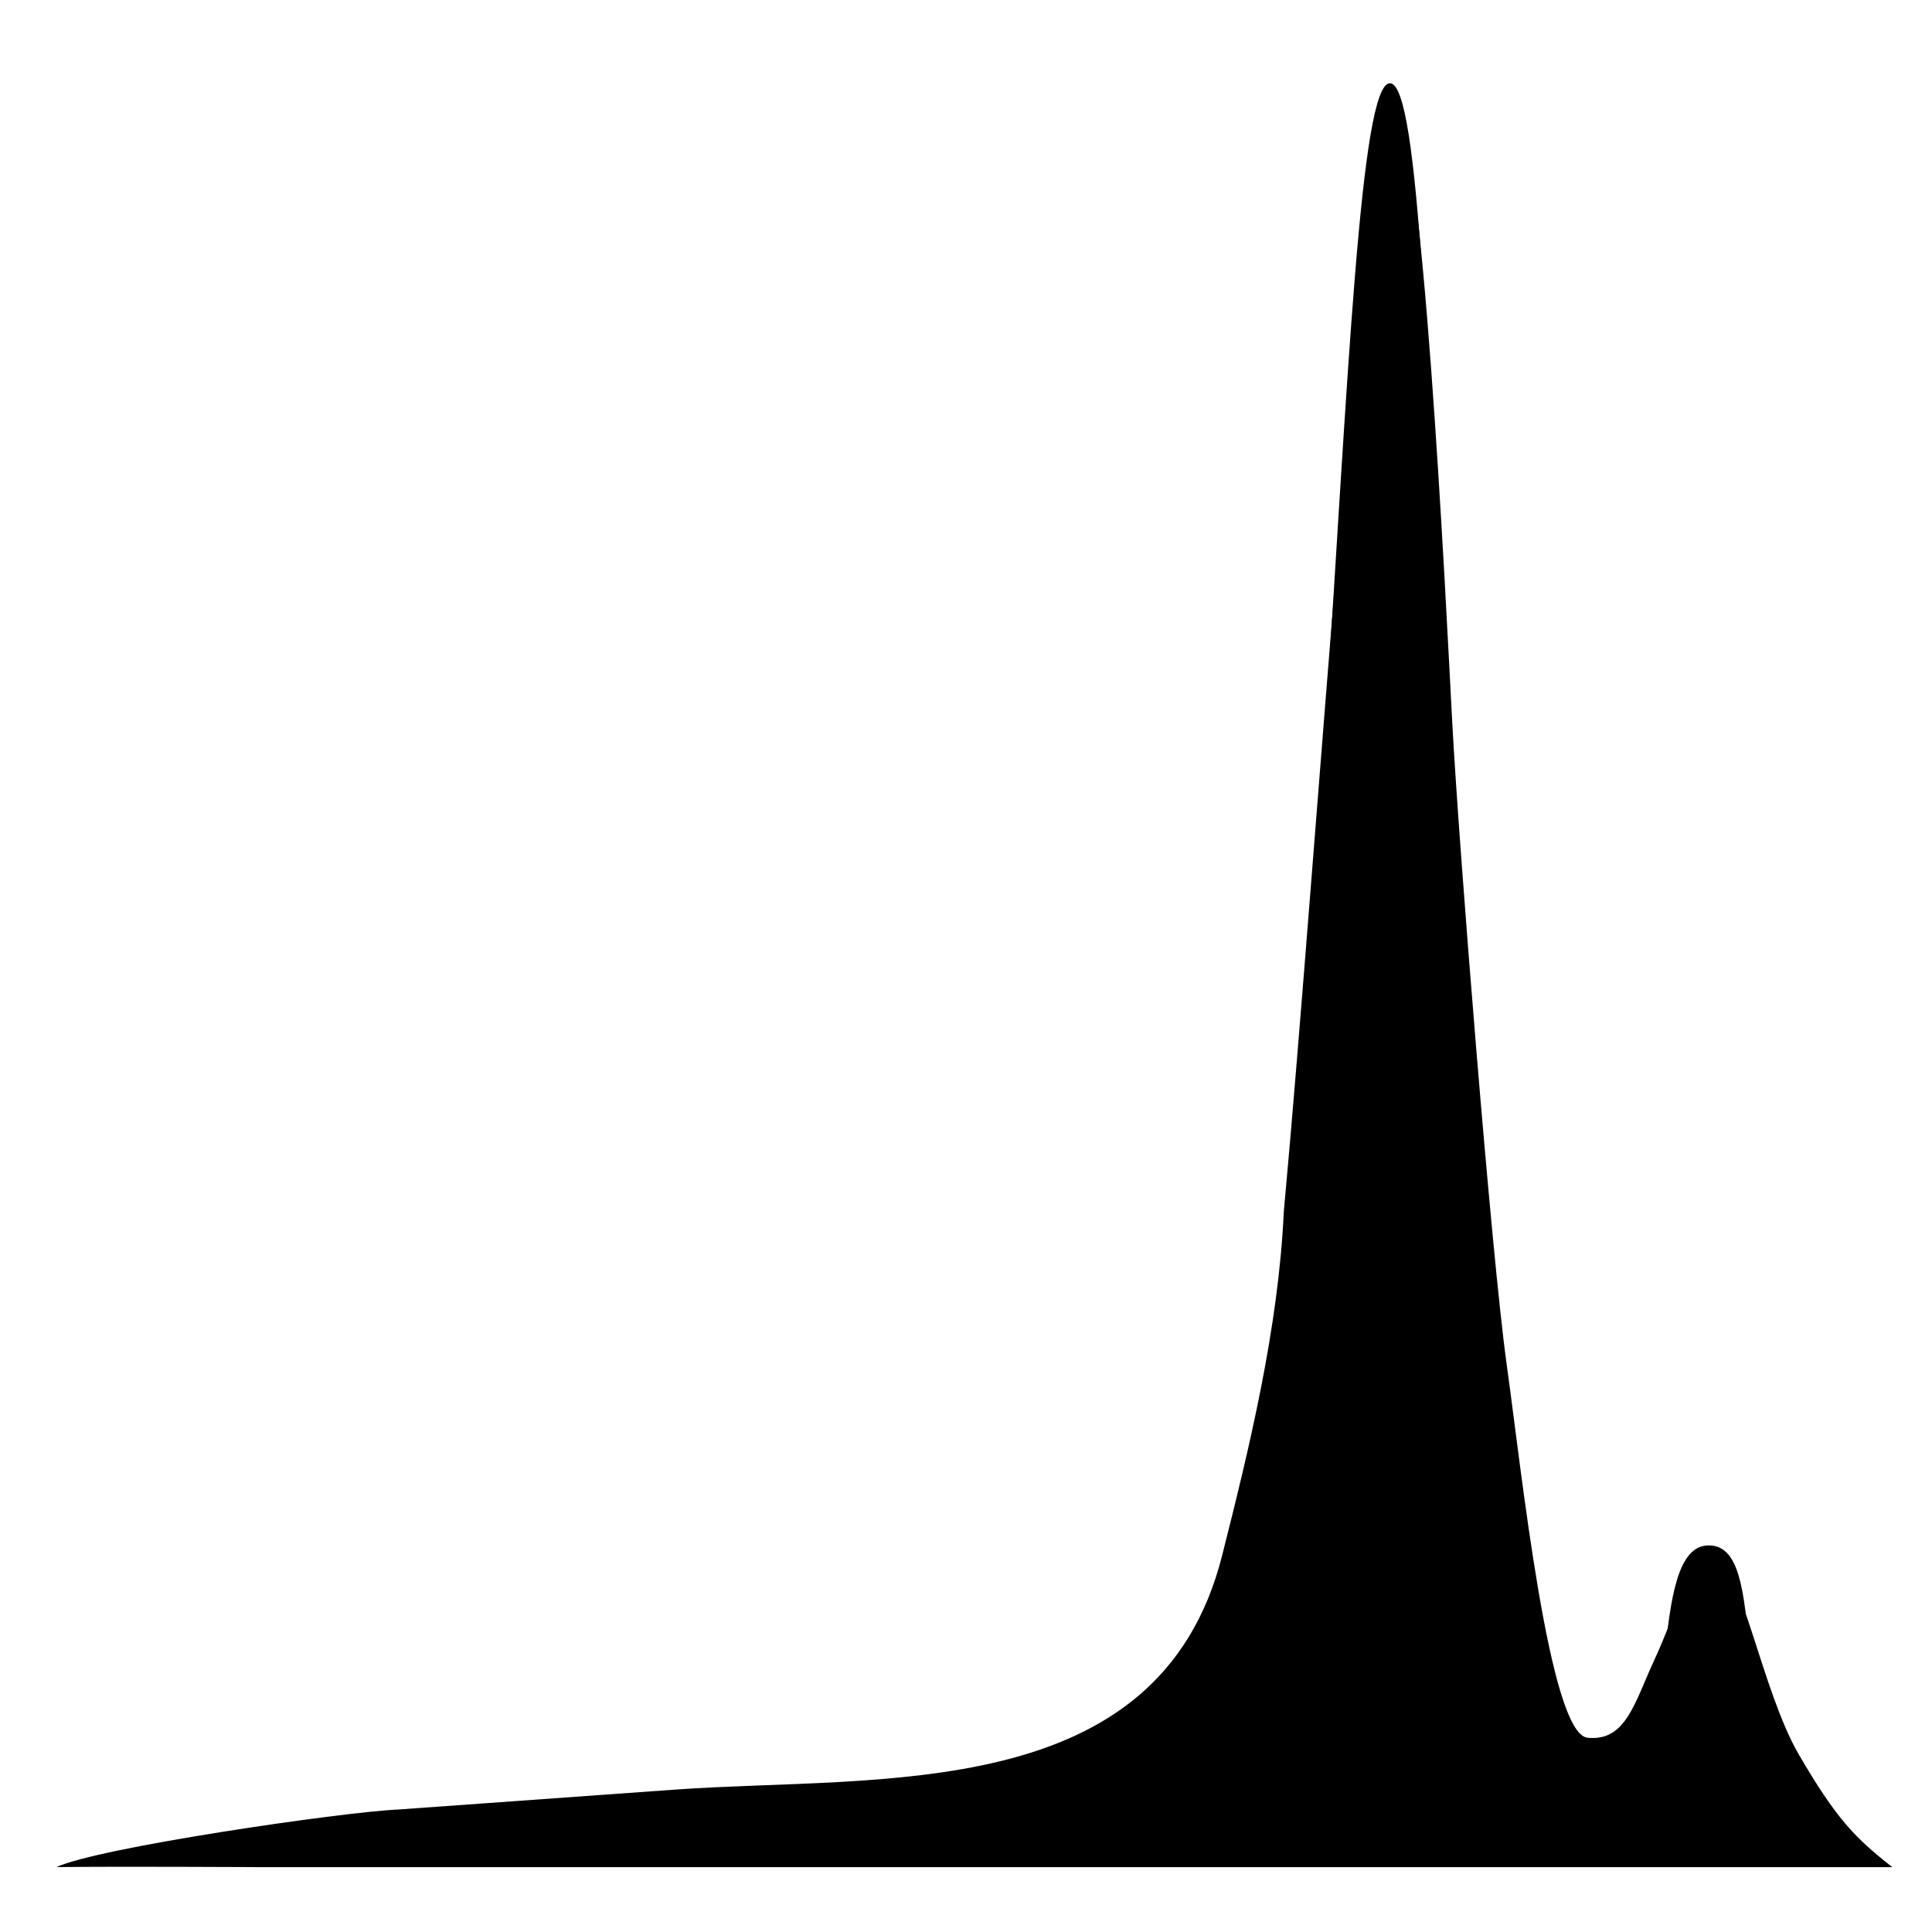
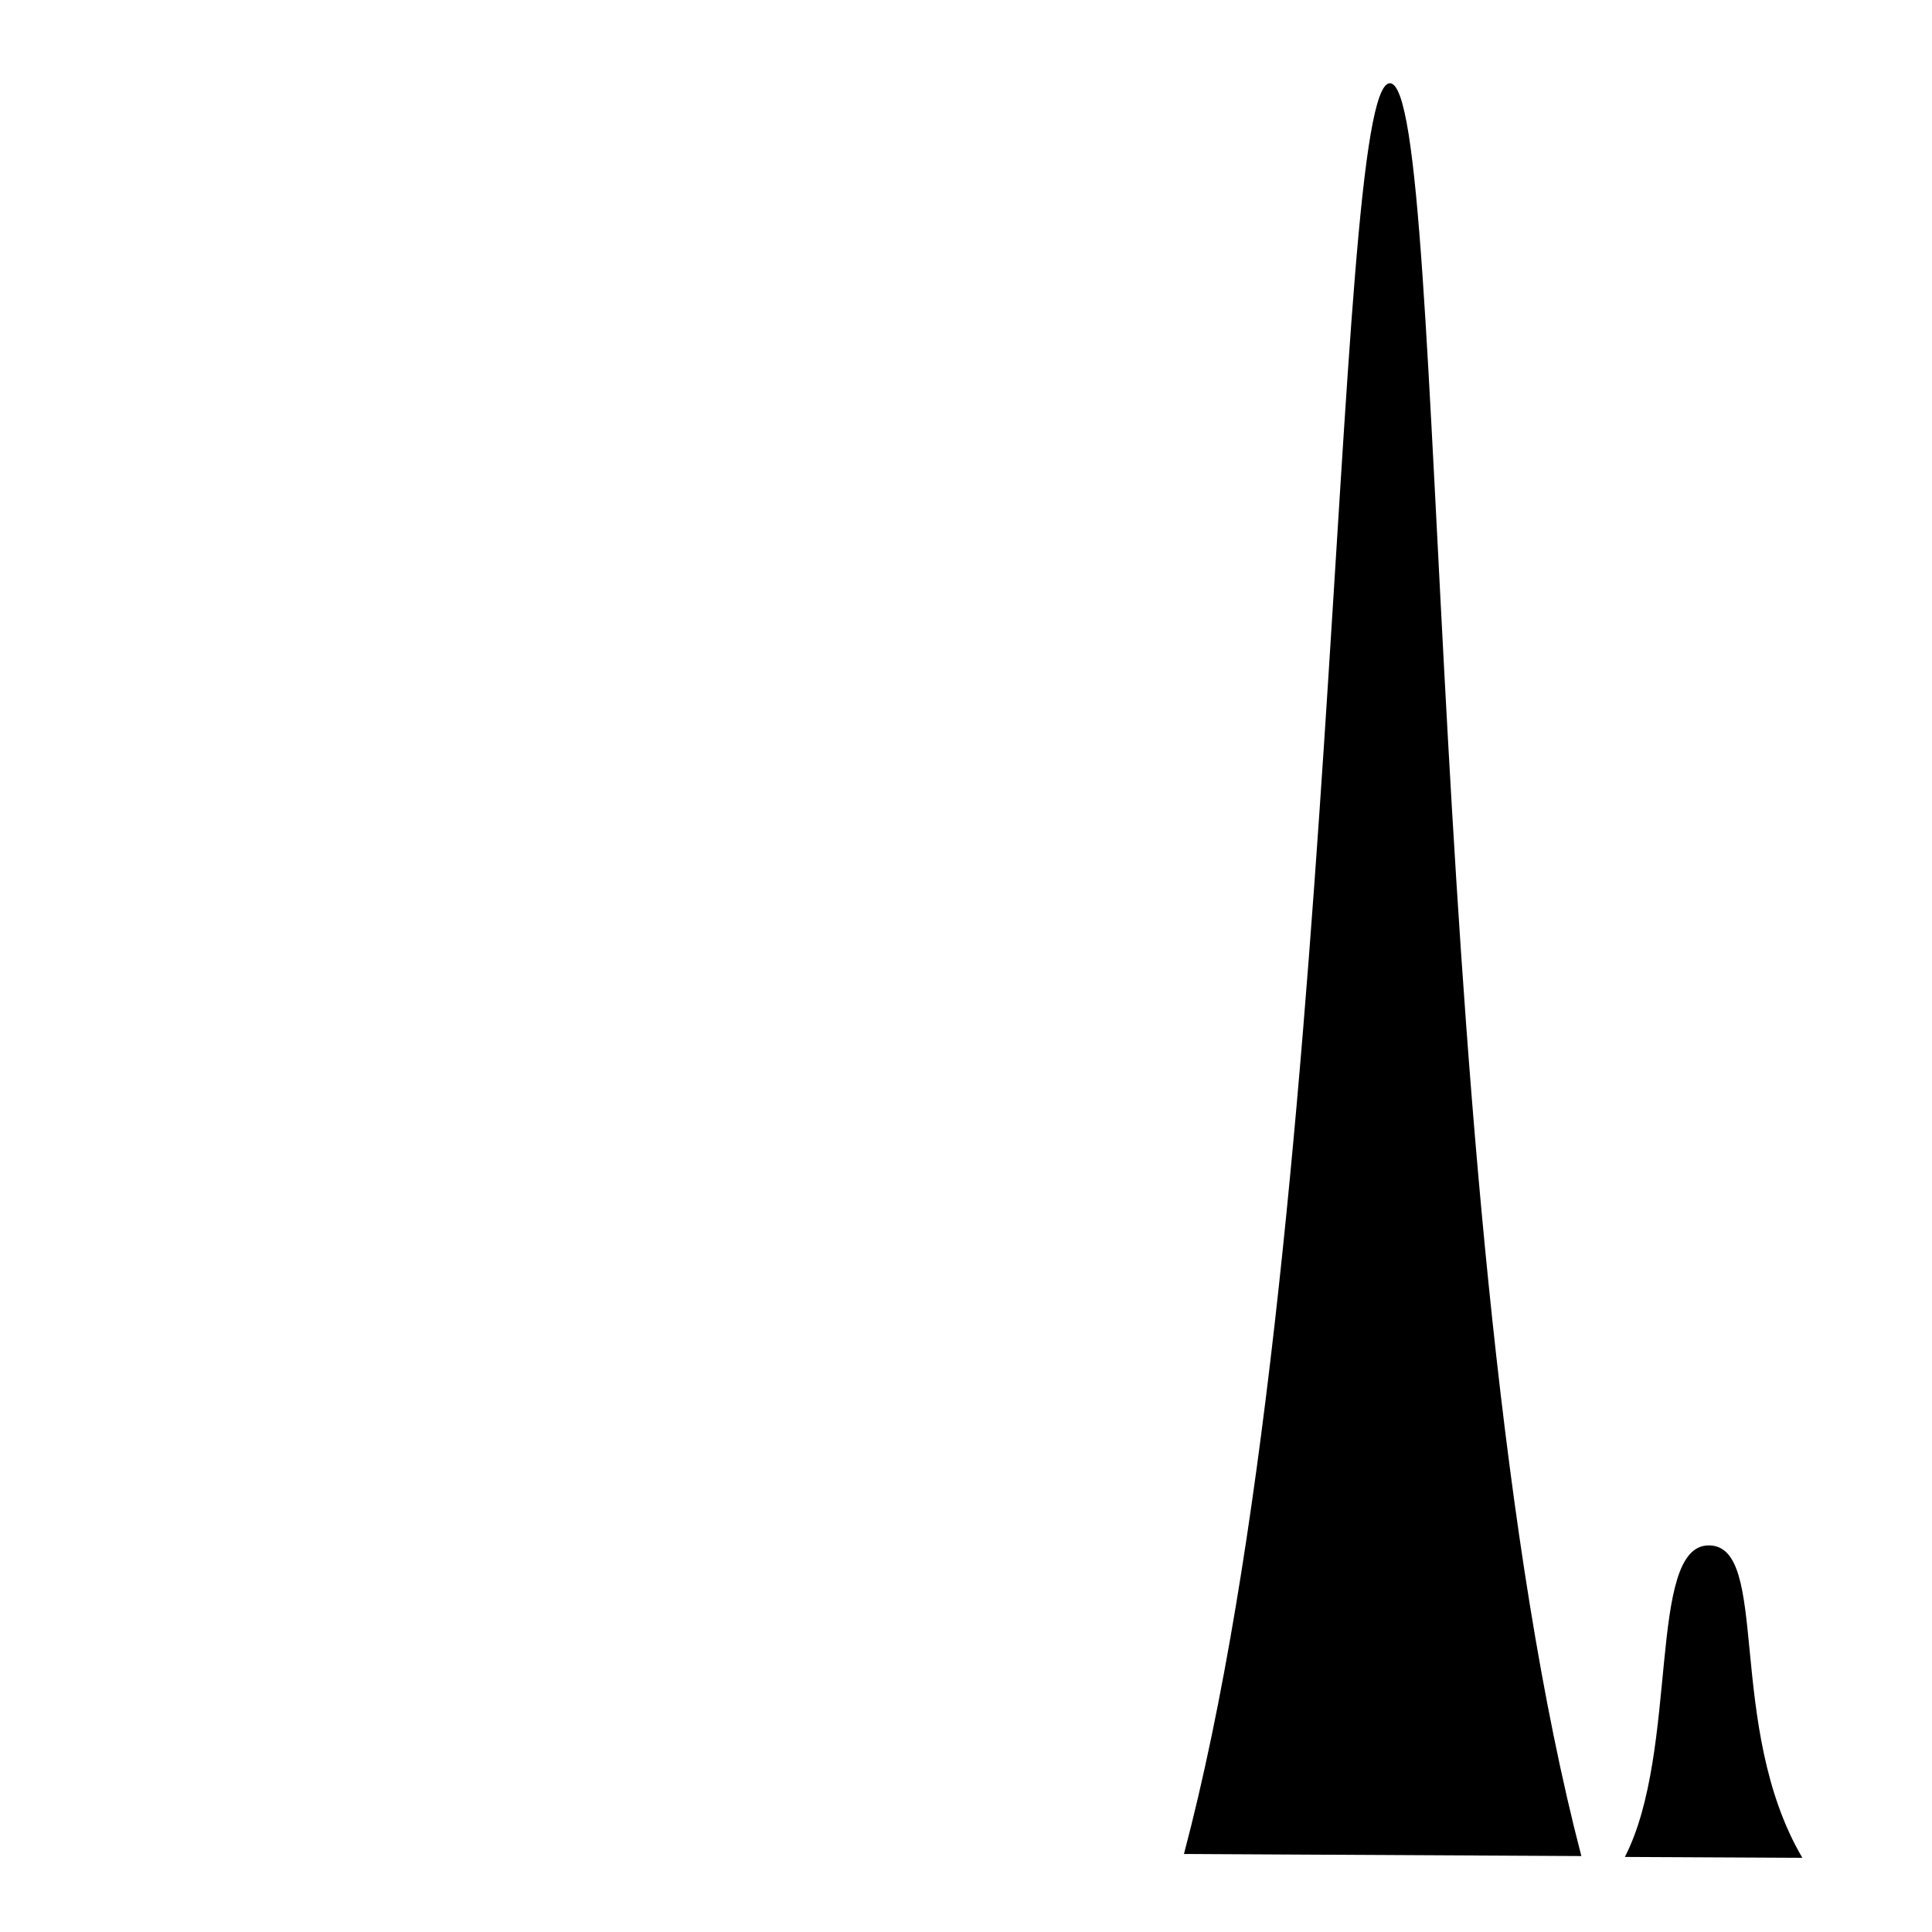
<svg xmlns="http://www.w3.org/2000/svg" viewBox="0 0 52.917 52.917">
-   <path class="fill-primary" d="M 6.967,51.14 H 51.83 c -1.025,-0.802 -1.535,-1.325 -2.559,-3.081 -1.024,-1.756 -1.607,-5.331 -2.312,-5.309 -0.706,0.021 -1.097,1.538 -1.642,2.705 -0.545,1.167 -0.776,2.248 -1.833,2.142 C 42.427,47.49 41.676,40.294 41.265,37.351 40.854,34.408 39.959,23.201 39.778,19.813 39.598,16.424 38.95,2.913 38.157,2.86 37.364,2.807 36.093,23.078 35.163,33.19 c -0.148,3.202 -0.948,6.483 -1.69,9.418 -1.732,6.842 -9.38,6.013 -14.958,6.407 l -7.634,0.549 c -1.5,0.066 -8.212,1.043 -9.331,1.575 1.76,-0.02 5.212,0 5.417,0 z" />
  <path class="fill-secondary" d="m 32.428,50.78 c 4.331,-16.357 4.017,-48.507 5.642,-48.5 1.626,0.007 0.867,31.772 5.243,48.557" />
  <path class="fill-secondary" d="m 44.505,50.861 c 1.498,-2.915 0.602,-8.534 2.298,-8.533 1.696,9.93e-4 0.448,4.956 2.563,8.557" />
</svg>